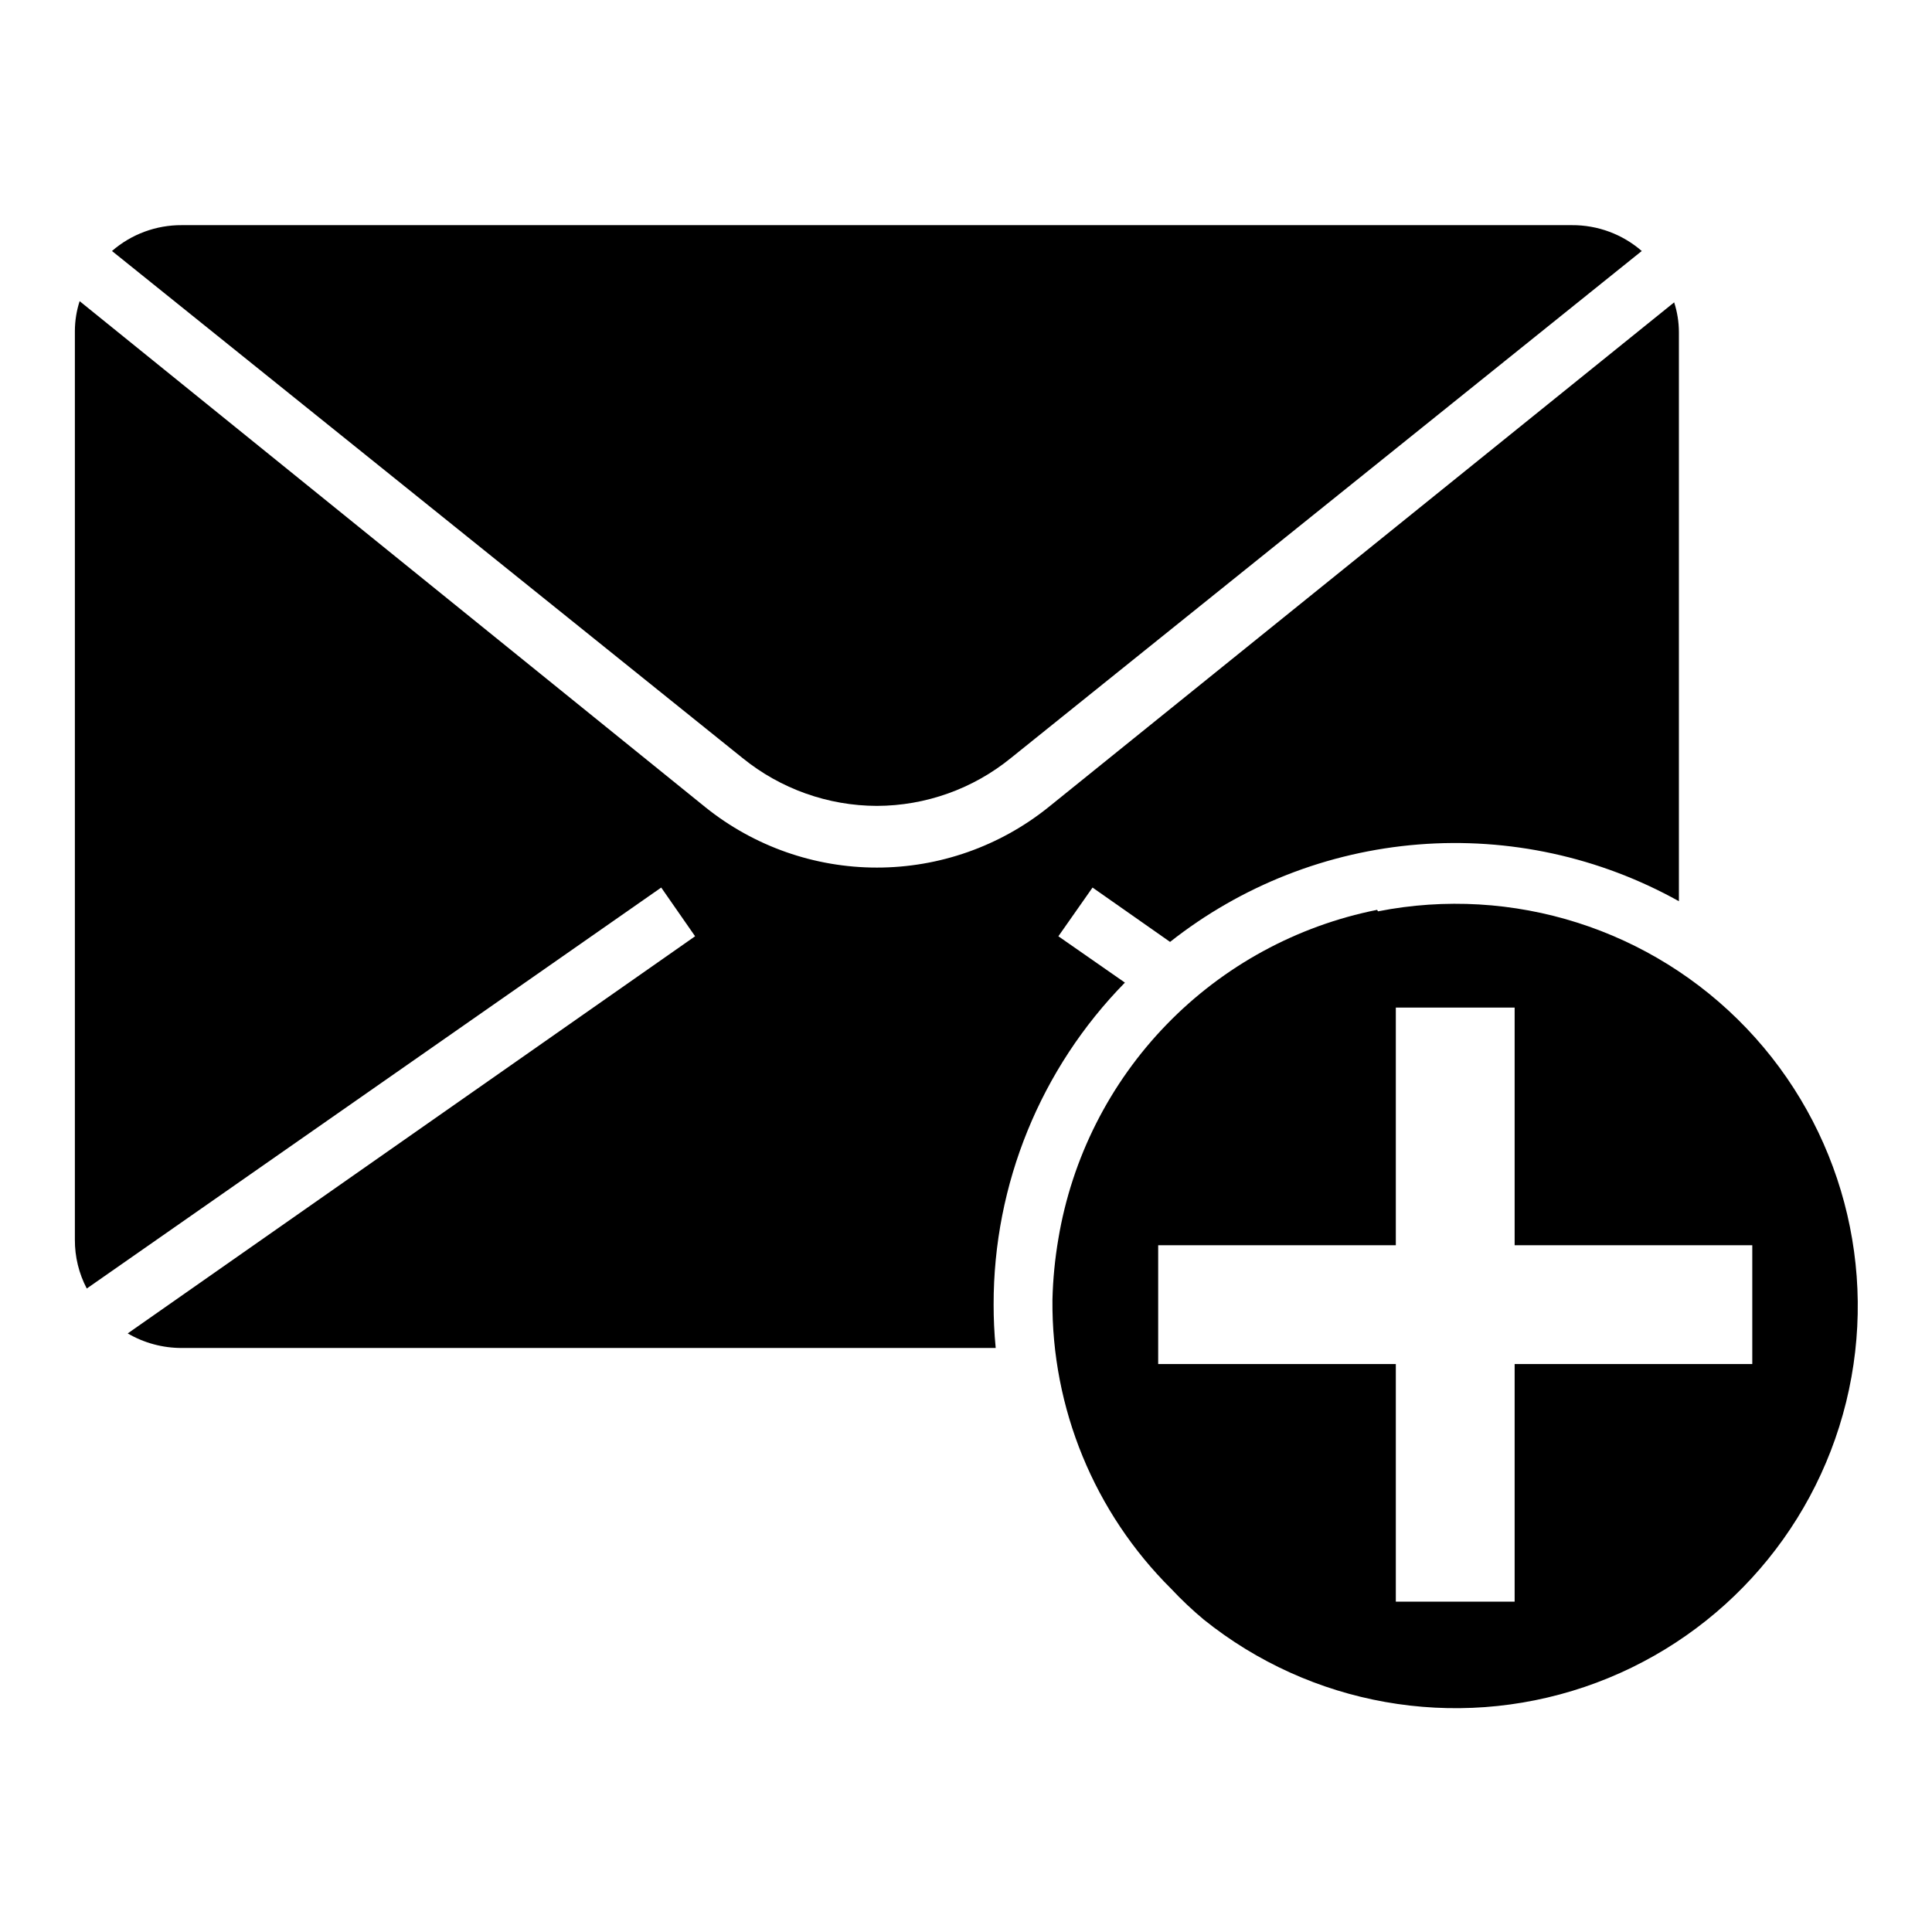
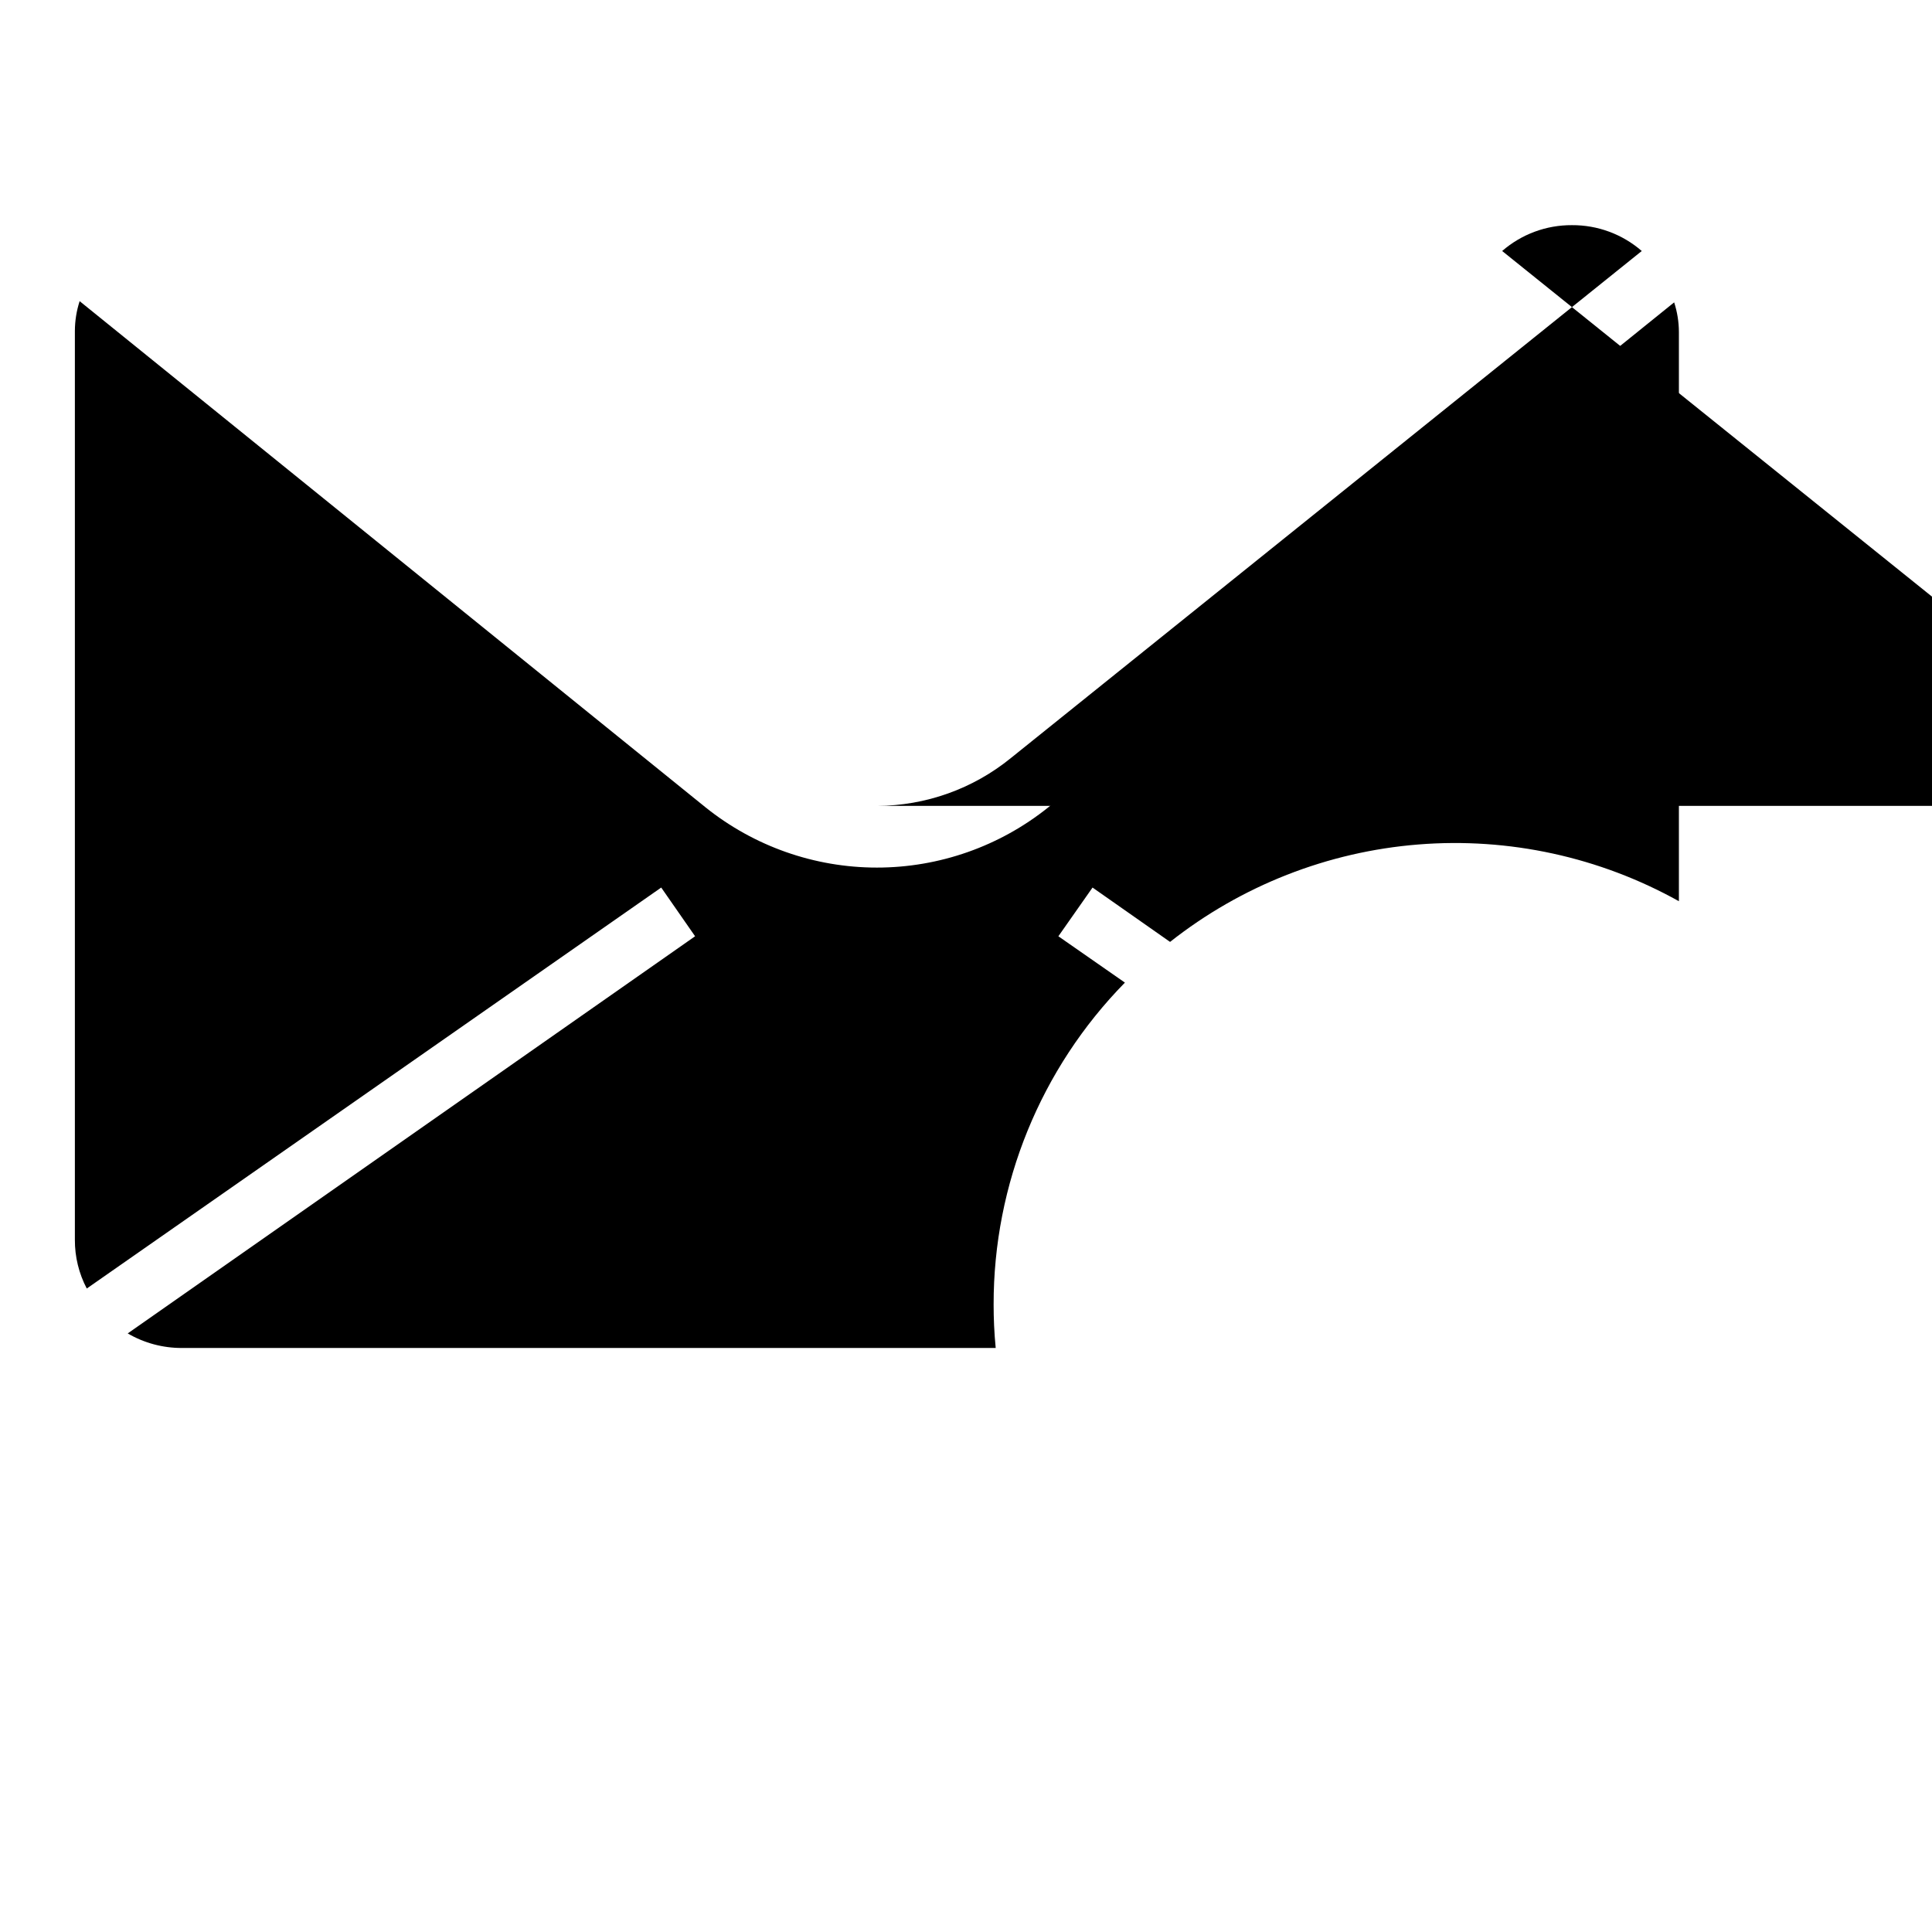
<svg xmlns="http://www.w3.org/2000/svg" fill="#000000" width="800px" height="800px" version="1.1" viewBox="144 144 512 512">
  <g>
-     <path d="m508.95 385.12c-21.262 4.238-40.727 14.848-55.812 30.41-15.086 15.566-25.082 35.352-28.656 56.734-0.918 5.359-1.445 10.777-1.574 16.215-0.258 28.73 11.098 56.352 31.488 76.594 2.691 2.875 5.559 5.582 8.582 8.109 28.379 22.805 66.434 29.551 100.92 17.883 34.488-11.668 60.637-40.133 69.34-75.484 8.703-35.352-1.238-72.699-26.363-99.047-25.129-26.348-61.969-38.043-97.691-31.02zm99.422 88.875v31.488h-62.977v62.977h-31.488v-62.977h-62.977v-31.488h62.977v-62.977h31.488v62.977z" />
    <path d="m319.23 379.21 8.977 12.91-150.36 105.25c4.344 2.539 9.293 3.871 14.324 3.859h215.7c-0.395-4.016-0.551-7.871-0.551-11.492v-0.004c-0.047-31.906 12.449-62.551 34.793-85.332l-17.633-12.281 9.055-12.91 20.547 14.406h-0.004c18.898-14.918 41.793-23.902 65.793-25.82 23.996-1.922 48.027 3.312 69.055 15.035v-150.83c-0.008-2.672-0.434-5.328-1.258-7.871l-165.86 133.82c-12.883 10.336-28.906 15.969-45.422 15.969-16.516 0-32.539-5.633-45.422-15.969l-165.86-134.14c-0.824 2.543-1.25 5.195-1.262 7.871v240.88c-0.02 4.496 1.059 8.93 3.152 12.91z" />
-     <path d="m376.38 357.57c12.938-0.035 25.469-4.508 35.504-12.672l167.2-134.38c-5.129-4.457-11.703-6.891-18.5-6.848h-368.41c-6.793-0.043-13.367 2.391-18.496 6.848l167.12 134.38c10.066 8.164 22.621 12.637 35.582 12.672z" />
+     <path d="m376.38 357.57c12.938-0.035 25.469-4.508 35.504-12.672l167.2-134.38c-5.129-4.457-11.703-6.891-18.5-6.848c-6.793-0.043-13.367 2.391-18.496 6.848l167.12 134.38c10.066 8.164 22.621 12.637 35.582 12.672z" />
  </g>
</svg>